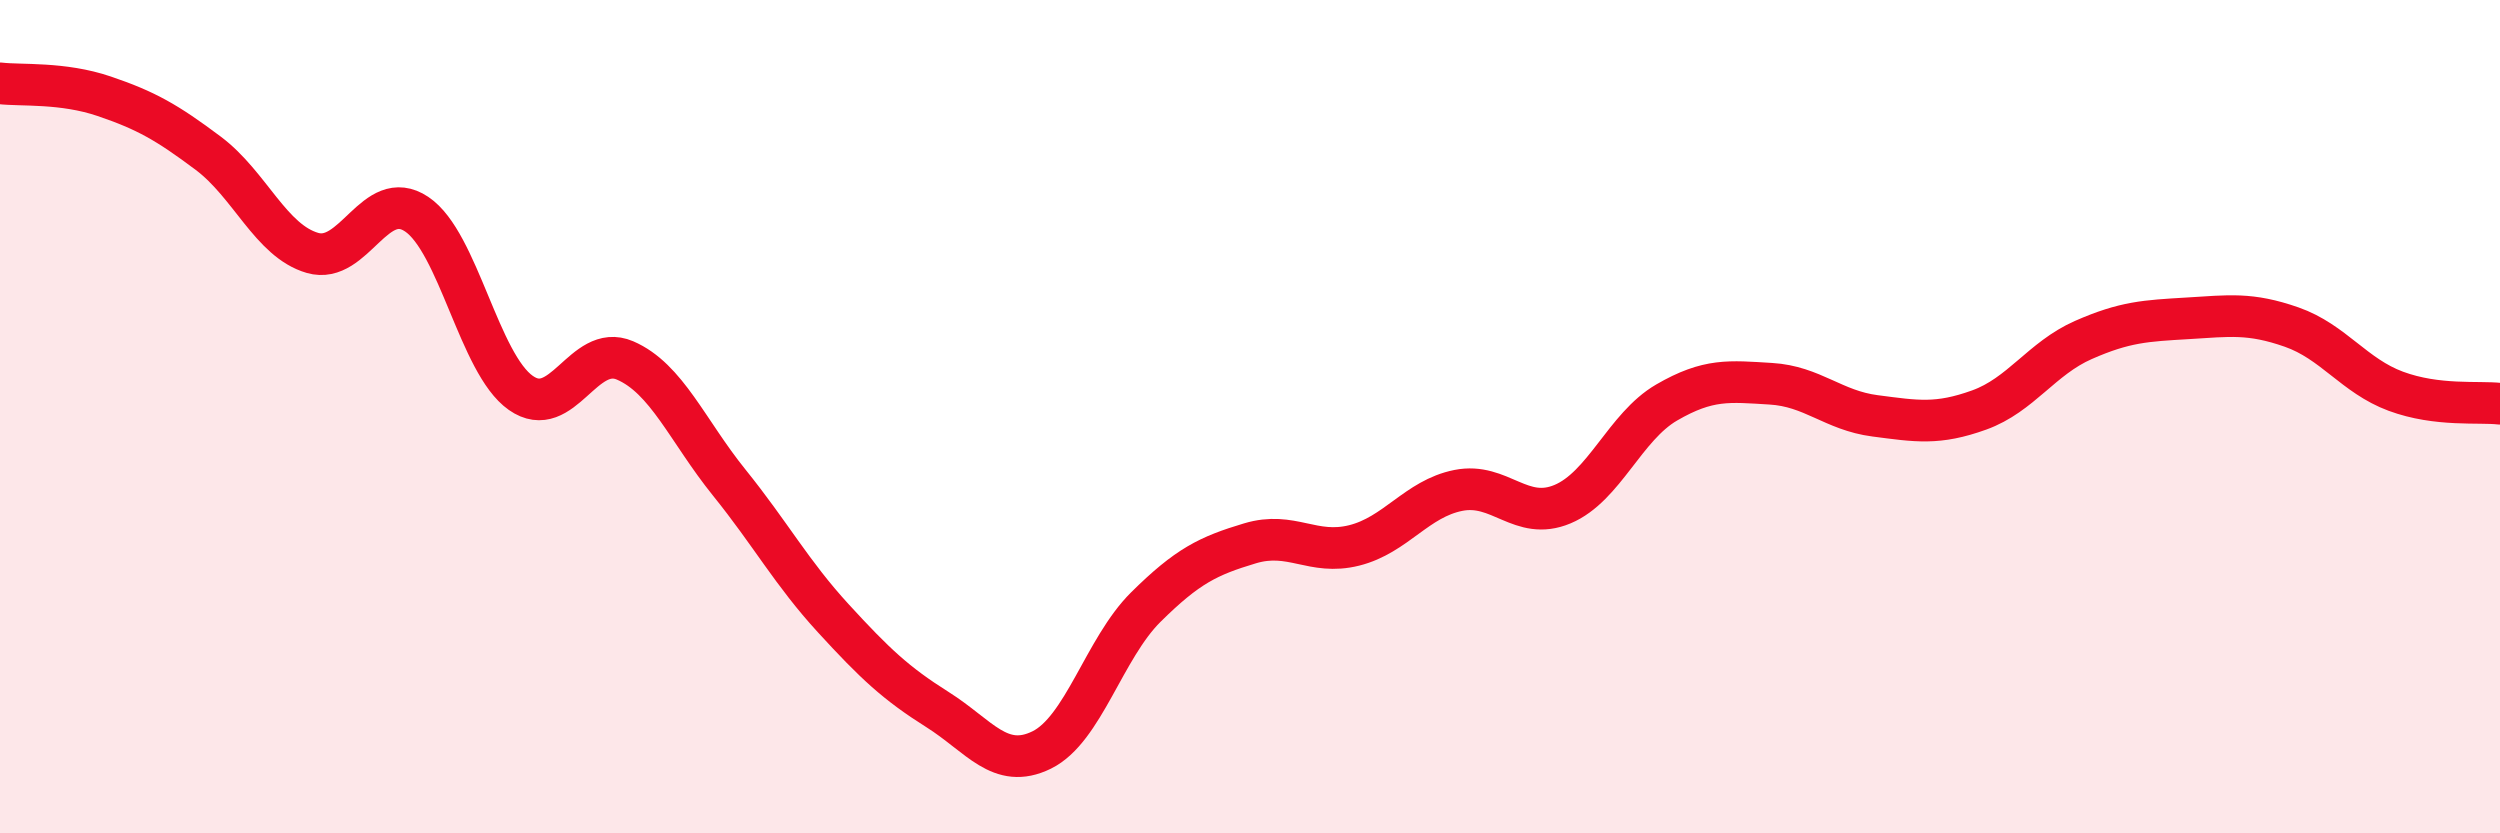
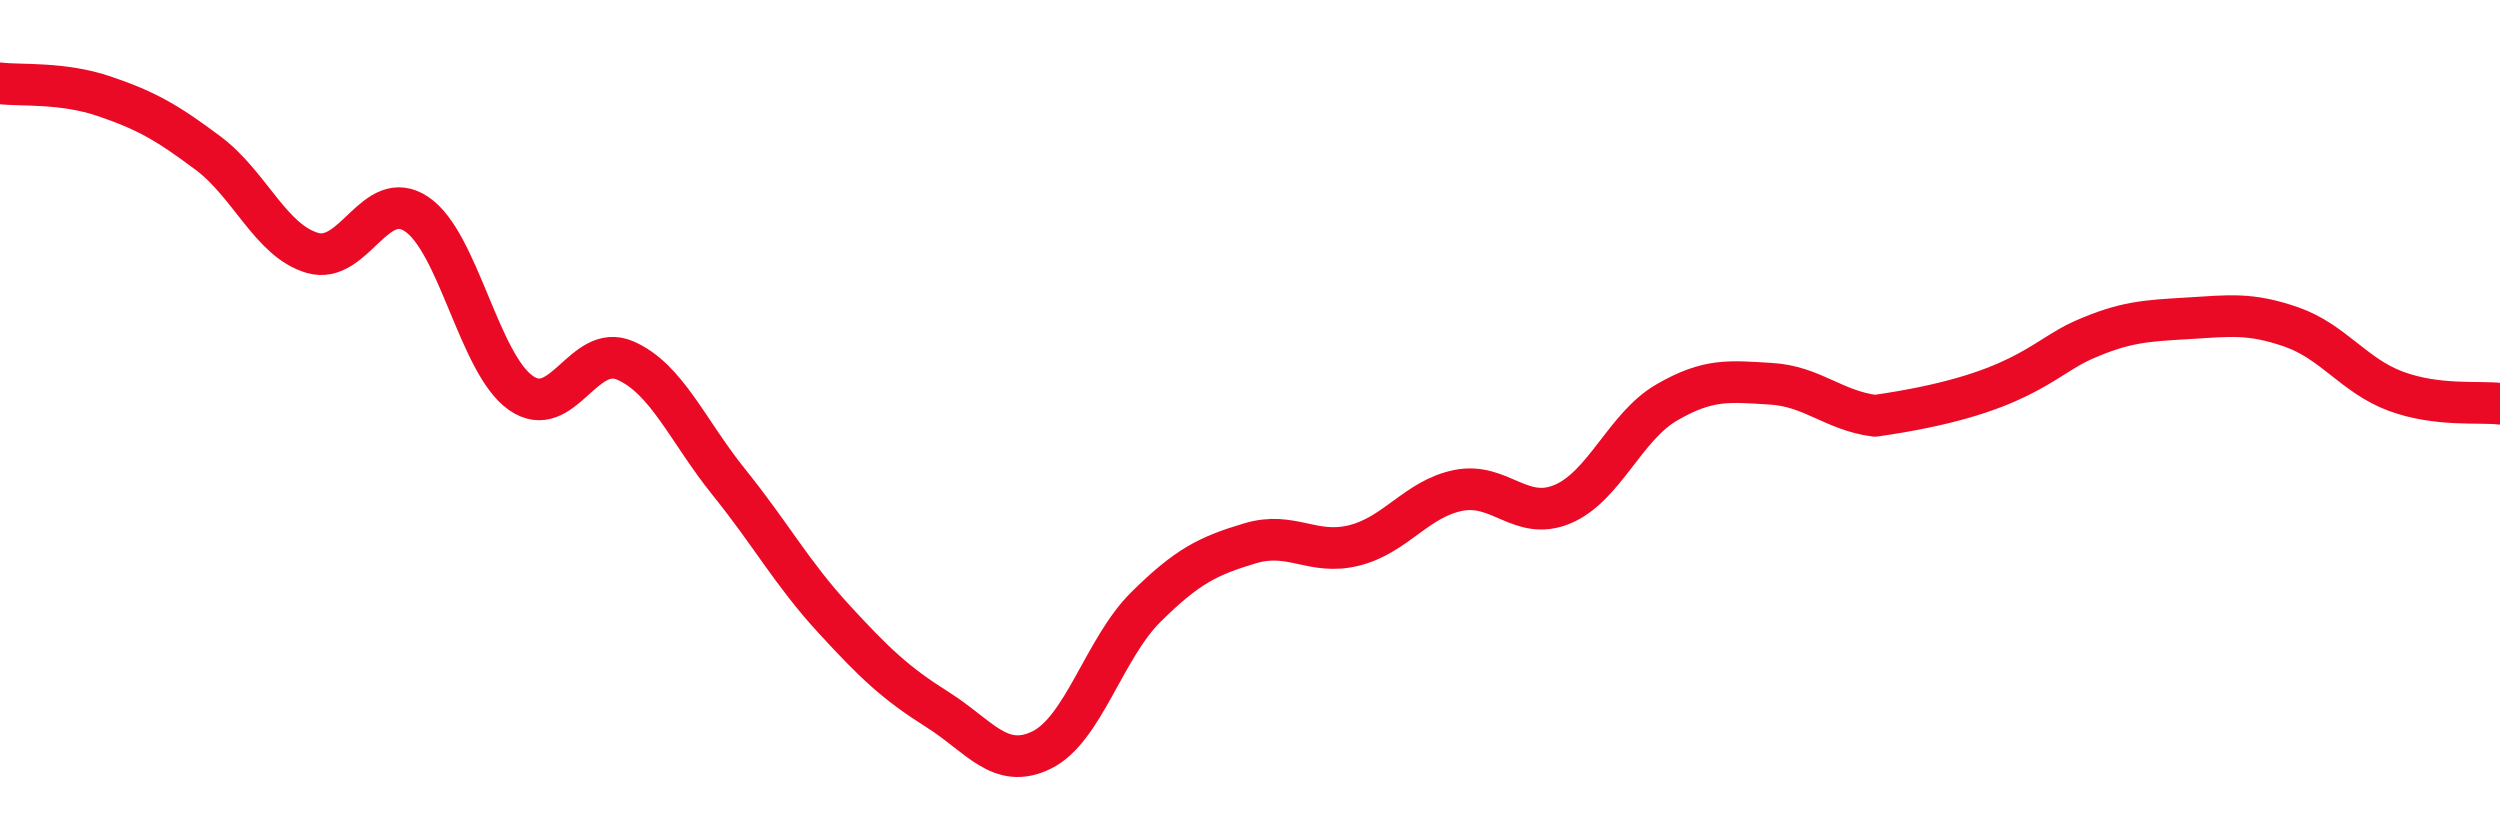
<svg xmlns="http://www.w3.org/2000/svg" width="60" height="20" viewBox="0 0 60 20">
-   <path d="M 0,2 C 0.5,2.06 1.5,1.97 2.5,2.31 C 3.5,2.65 4,2.93 5,3.68 C 6,4.43 6.5,5.78 7.5,6.07 C 8.5,6.36 9,4.47 10,5.14 C 11,5.81 11.5,8.73 12.5,9.43 C 13.5,10.13 14,8.22 15,8.65 C 16,9.08 16.5,10.34 17.5,11.58 C 18.5,12.82 19,13.75 20,14.84 C 21,15.93 21.5,16.4 22.5,17.03 C 23.5,17.66 24,18.49 25,18 C 26,17.51 26.5,15.56 27.5,14.57 C 28.5,13.58 29,13.34 30,13.04 C 31,12.74 31.5,13.34 32.5,13.09 C 33.5,12.84 34,11.97 35,11.77 C 36,11.57 36.5,12.52 37.5,12.1 C 38.5,11.68 39,10.24 40,9.66 C 41,9.08 41.5,9.15 42.5,9.21 C 43.5,9.27 44,9.85 45,9.98 C 46,10.11 46.5,10.2 47.5,9.84 C 48.5,9.48 49,8.6 50,8.16 C 51,7.72 51.5,7.7 52.5,7.64 C 53.5,7.58 54,7.5 55,7.85 C 56,8.2 56.5,9.02 57.5,9.39 C 58.5,9.76 59.5,9.63 60,9.69L60 20L0 20Z" fill="#EB0A25" opacity="0.1" stroke-linecap="round" stroke-linejoin="round" />
-   <path d="M 0,2 C 0.5,2.06 1.5,1.97 2.5,2.31 C 3.5,2.65 4,2.93 5,3.68 C 6,4.43 6.5,5.78 7.5,6.07 C 8.5,6.36 9,4.47 10,5.14 C 11,5.81 11.5,8.73 12.5,9.43 C 13.5,10.13 14,8.22 15,8.65 C 16,9.08 16.5,10.34 17.5,11.58 C 18.5,12.82 19,13.75 20,14.84 C 21,15.93 21.5,16.4 22.5,17.03 C 23.5,17.66 24,18.49 25,18 C 26,17.51 26.5,15.56 27.5,14.57 C 28.5,13.58 29,13.34 30,13.04 C 31,12.74 31.5,13.34 32.5,13.09 C 33.5,12.84 34,11.97 35,11.77 C 36,11.57 36.5,12.52 37.5,12.1 C 38.5,11.68 39,10.24 40,9.66 C 41,9.08 41.5,9.15 42.5,9.21 C 43.5,9.27 44,9.85 45,9.98 C 46,10.11 46.5,10.2 47.5,9.84 C 48.5,9.48 49,8.6 50,8.16 C 51,7.72 51.5,7.7 52.5,7.64 C 53.5,7.58 54,7.5 55,7.85 C 56,8.2 56.5,9.02 57.5,9.39 C 58.5,9.76 59.5,9.63 60,9.69" stroke="#EB0A25" stroke-width="1" fill="none" stroke-linecap="round" stroke-linejoin="round" />
+   <path d="M 0,2 C 0.5,2.06 1.5,1.97 2.5,2.31 C 3.5,2.65 4,2.93 5,3.68 C 6,4.43 6.5,5.78 7.5,6.07 C 8.5,6.36 9,4.47 10,5.14 C 11,5.81 11.5,8.73 12.5,9.43 C 13.5,10.13 14,8.22 15,8.65 C 16,9.08 16.5,10.34 17.5,11.58 C 18.5,12.82 19,13.75 20,14.84 C 21,15.93 21.5,16.4 22.5,17.03 C 23.5,17.66 24,18.49 25,18 C 26,17.51 26.5,15.56 27.5,14.57 C 28.5,13.58 29,13.34 30,13.04 C 31,12.74 31.5,13.34 32.5,13.09 C 33.5,12.84 34,11.97 35,11.77 C 36,11.57 36.5,12.52 37.5,12.1 C 38.5,11.68 39,10.24 40,9.66 C 41,9.08 41.5,9.15 42.5,9.21 C 43.5,9.27 44,9.85 45,9.98 C 48.5,9.48 49,8.6 50,8.16 C 51,7.72 51.5,7.7 52.5,7.64 C 53.5,7.58 54,7.5 55,7.85 C 56,8.2 56.5,9.02 57.5,9.39 C 58.5,9.76 59.5,9.63 60,9.69" stroke="#EB0A25" stroke-width="1" fill="none" stroke-linecap="round" stroke-linejoin="round" />
</svg>